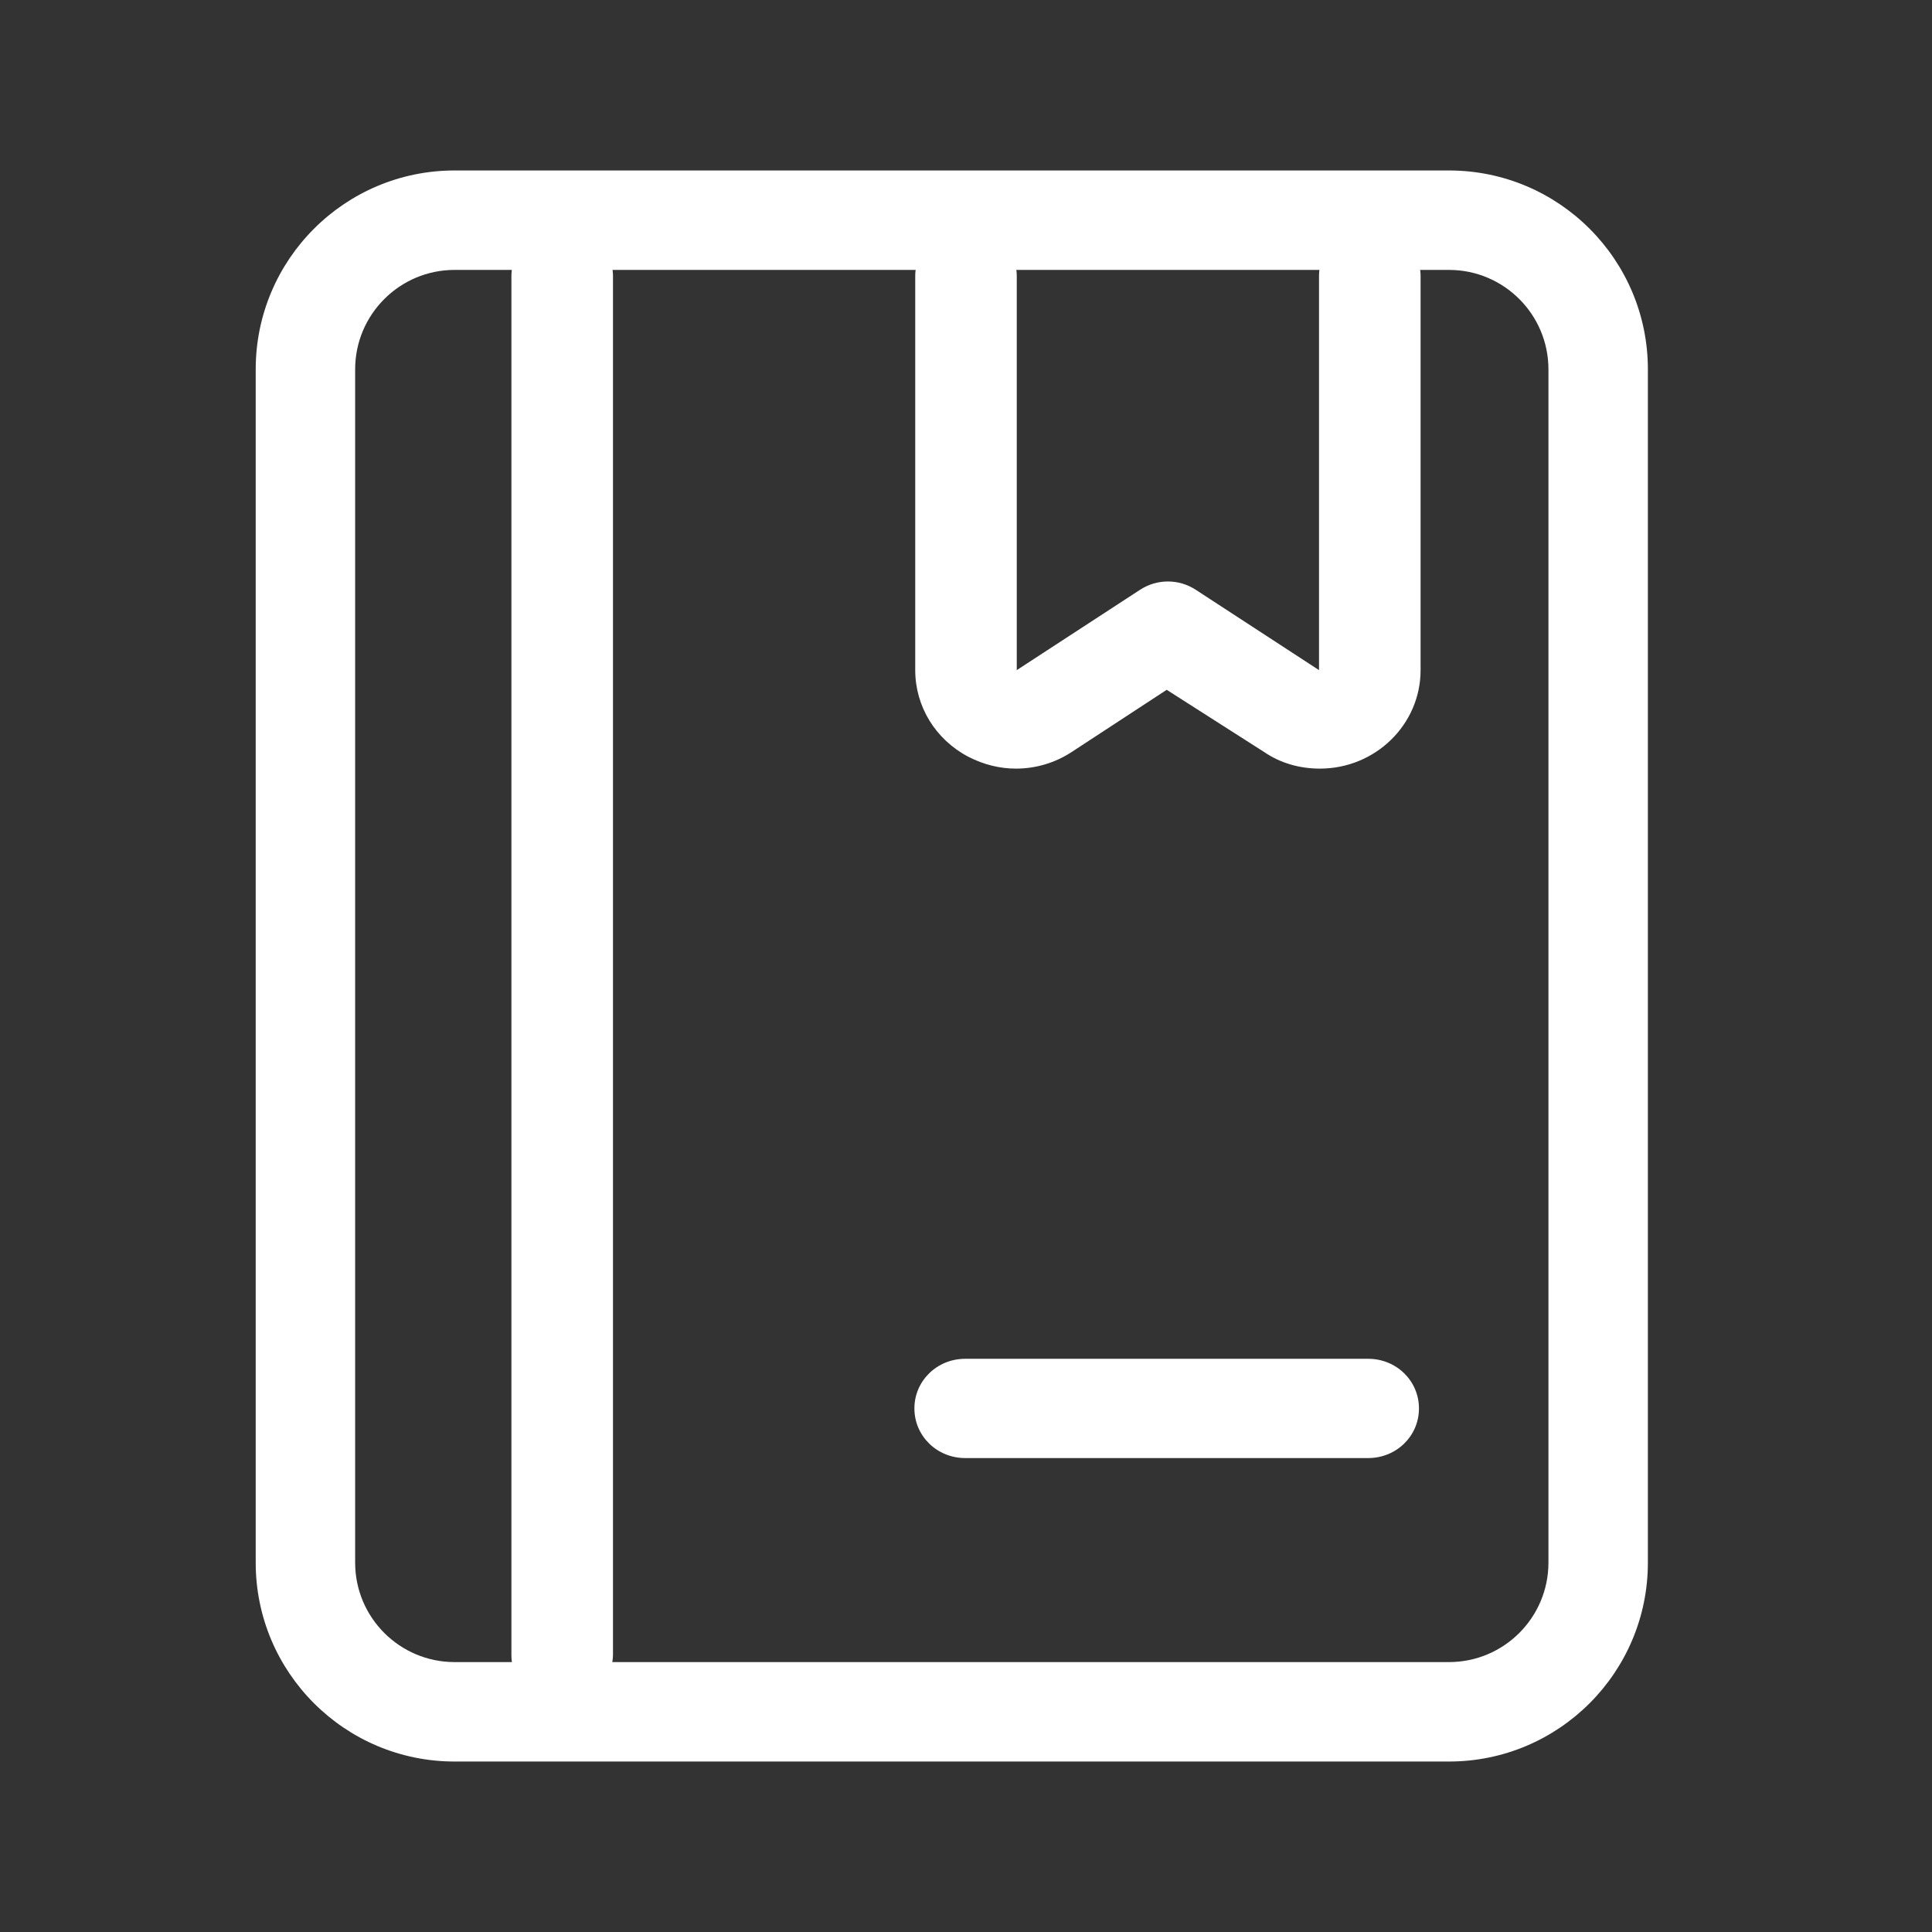
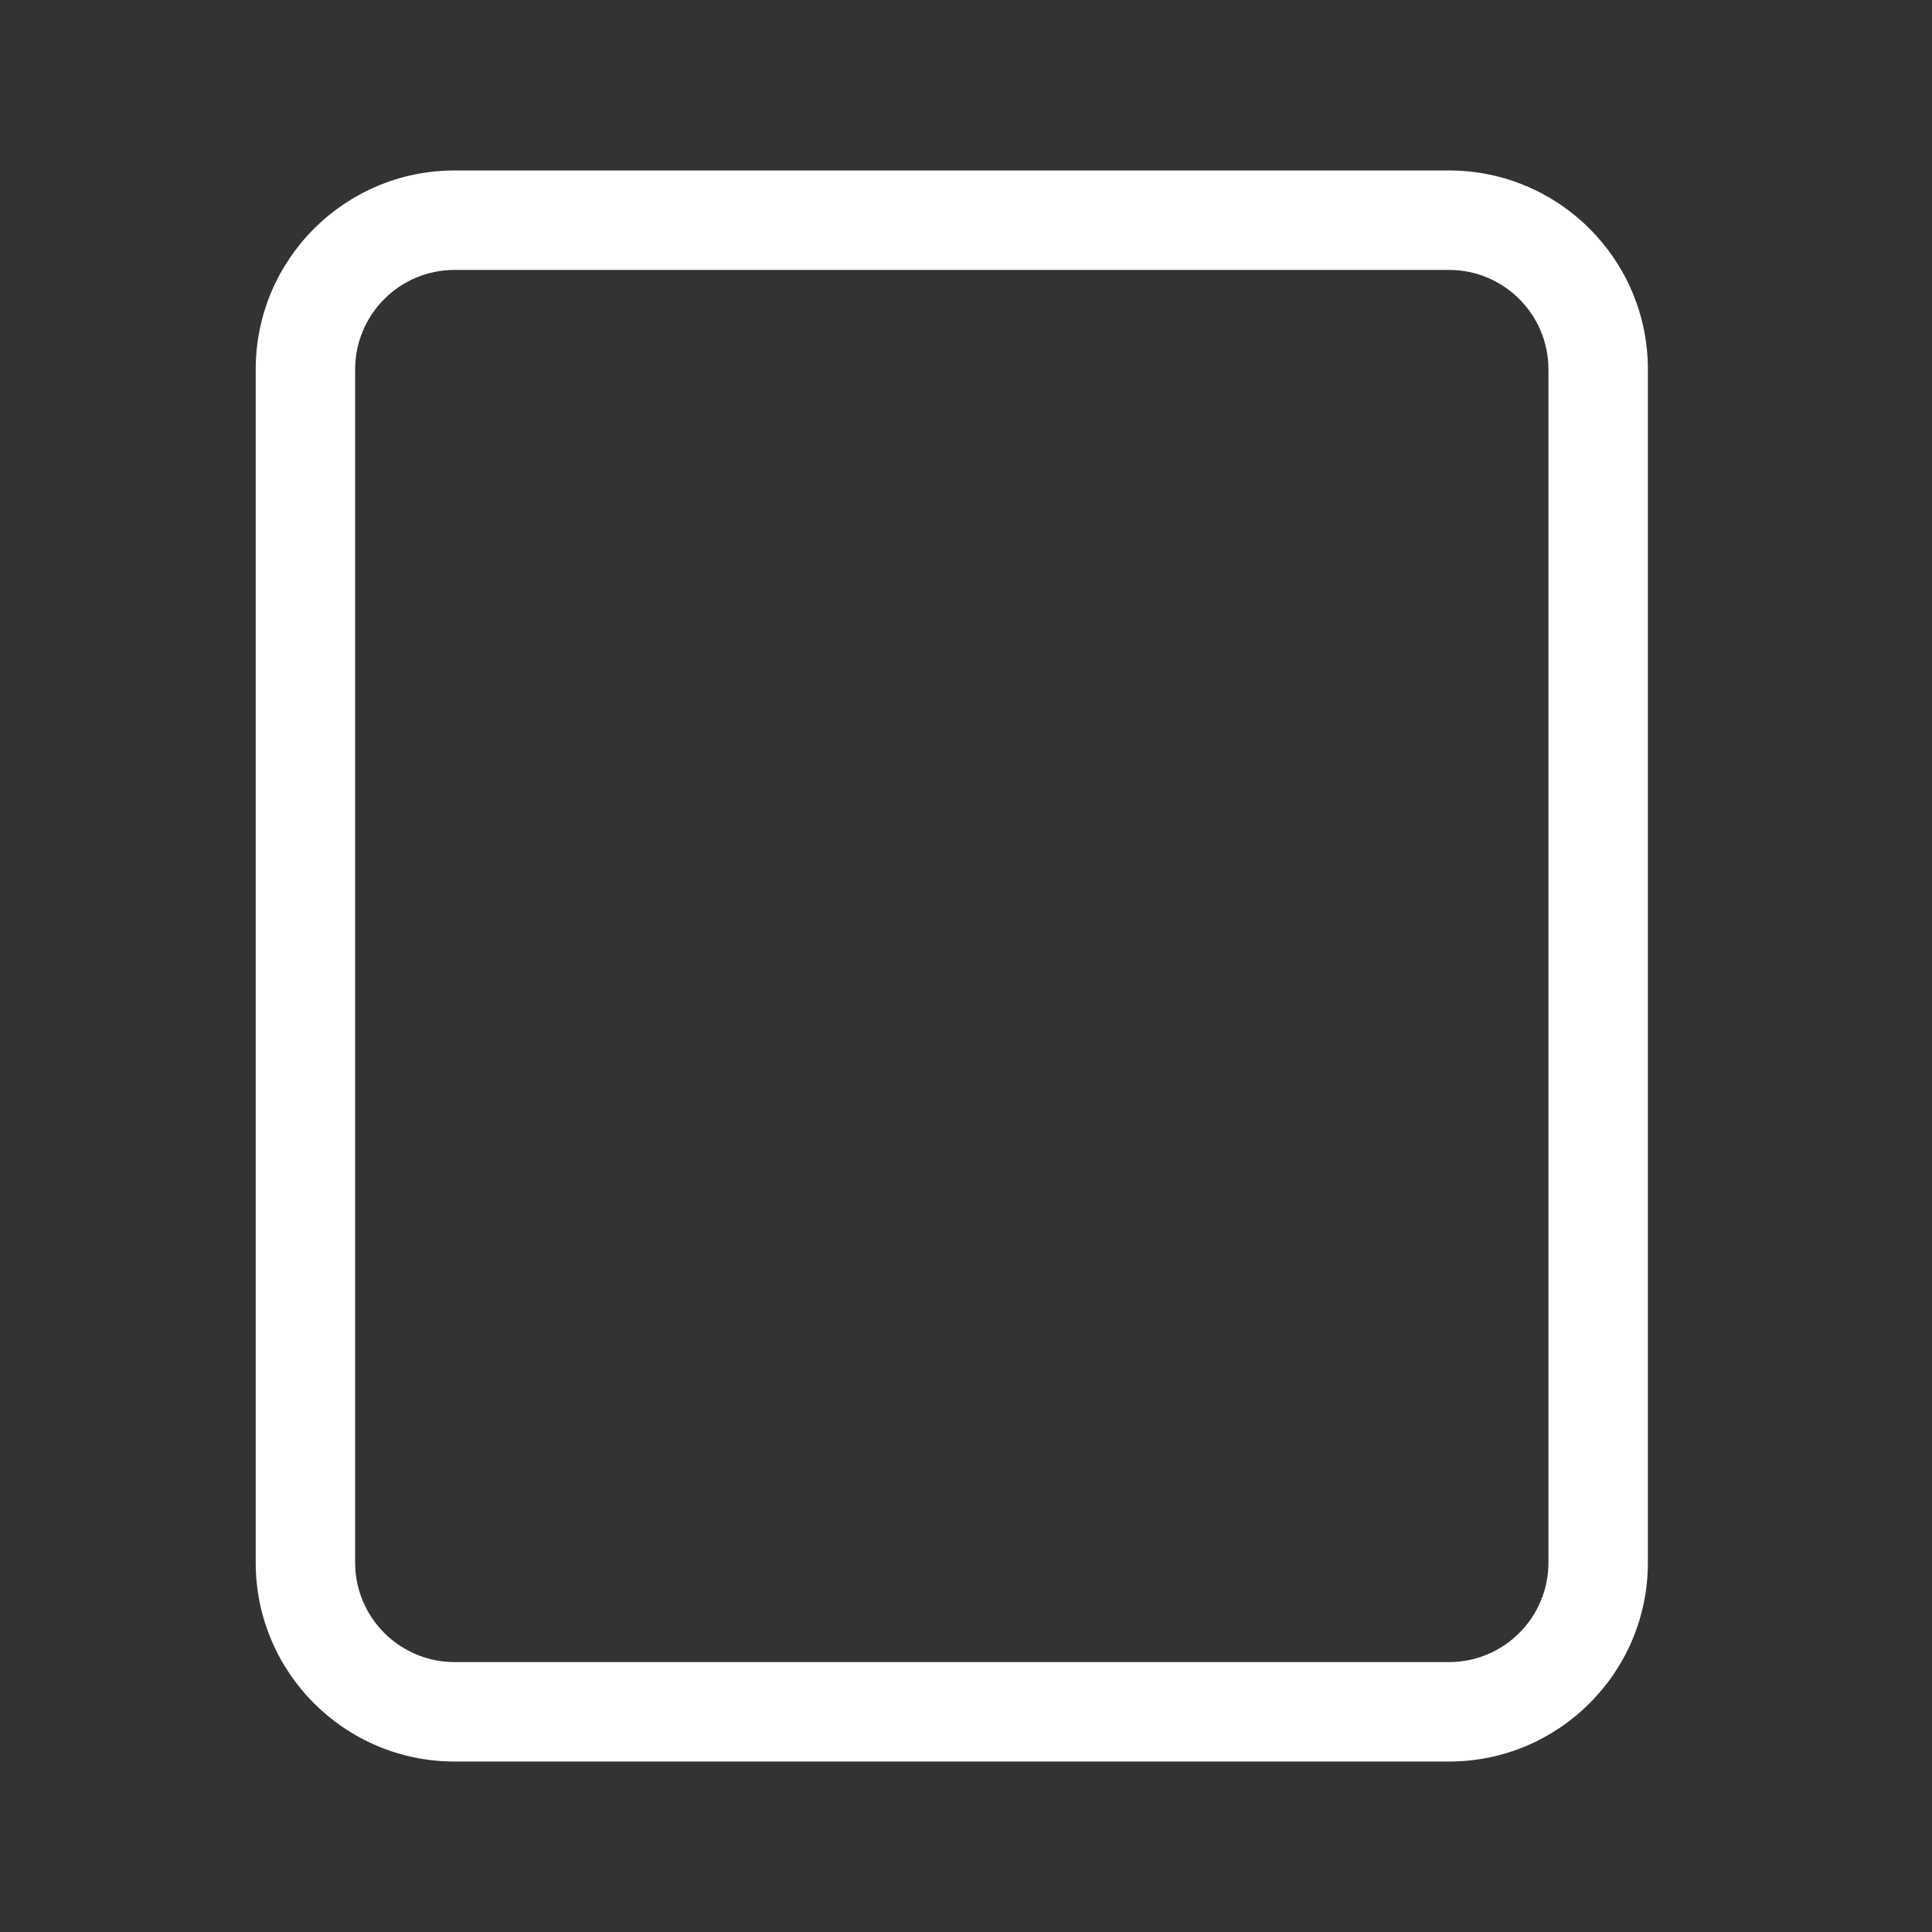
<svg xmlns="http://www.w3.org/2000/svg" width="68" height="68" viewBox="0 0 68 68" fill="none">
  <rect x="0" y="0" width="68" height="68" fill="#333333" stroke="none" />
  <path d="M51 62H16C12.136 62 9 58.864 9 55V13C9 9.136 12.136 6 16 6H51C54.864 6 58 9.136 58 13V55C58 58.864 54.864 62 51 62ZM16 9.5C14.068 9.5 12.5 11.068 12.5 13V55C12.5 56.932 14.068 58.5 16 58.5H51C52.932 58.5 54.5 56.932 54.5 55V13C54.5 11.068 52.932 9.5 51 9.5H16Z" fill="white" />
-   <path d="M19.787 60C18.794 60 18 59.224 18 58.253V9.719C18 8.749 18.794 8 19.787 8C20.78 8 21.575 8.777 21.575 9.719V58.253C21.546 59.224 20.78 60 19.787 60ZM35.759 27.053C35.191 27.053 34.624 26.914 34.085 26.637C32.922 26.027 32.213 24.862 32.213 23.586V9.719C32.213 8.749 33.007 8 34 8C34.993 8 35.787 8.777 35.787 9.719V23.586L40.128 20.757C40.723 20.369 41.489 20.369 42.085 20.757L46.425 23.586V9.719C46.425 8.749 47.22 8 48.213 8C49.206 8 50 8.777 50 9.719V23.586C50 25.5 48.411 27.053 46.454 27.053C45.745 27.053 45.064 26.859 44.496 26.47L41.064 24.279L37.716 26.47C37.121 26.859 36.44 27.053 35.759 27.053ZM48.156 51.319H33.972C32.979 51.319 32.184 50.543 32.184 49.572C32.184 48.602 32.979 47.825 33.972 47.825H48.156C49.149 47.825 49.943 48.602 49.943 49.572C49.943 50.543 49.149 51.319 48.156 51.319Z" fill="white" />
</svg>